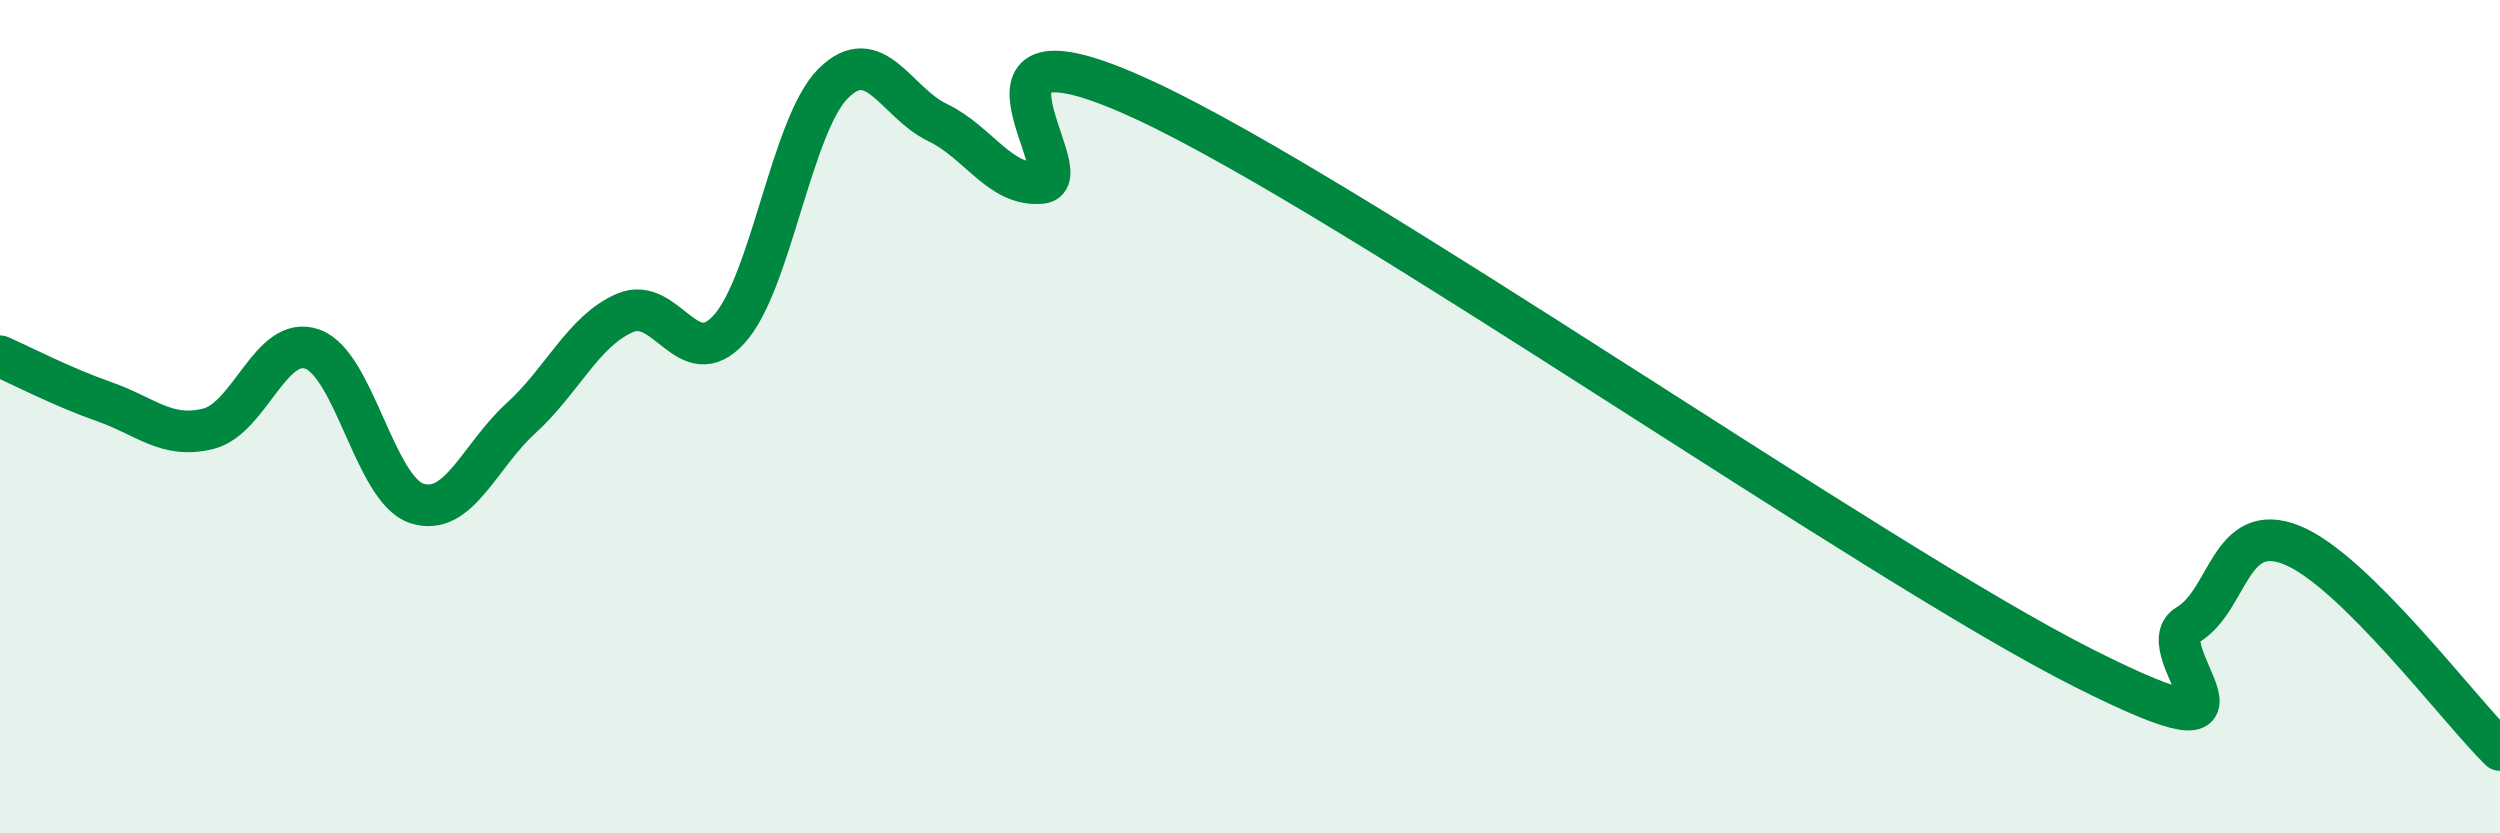
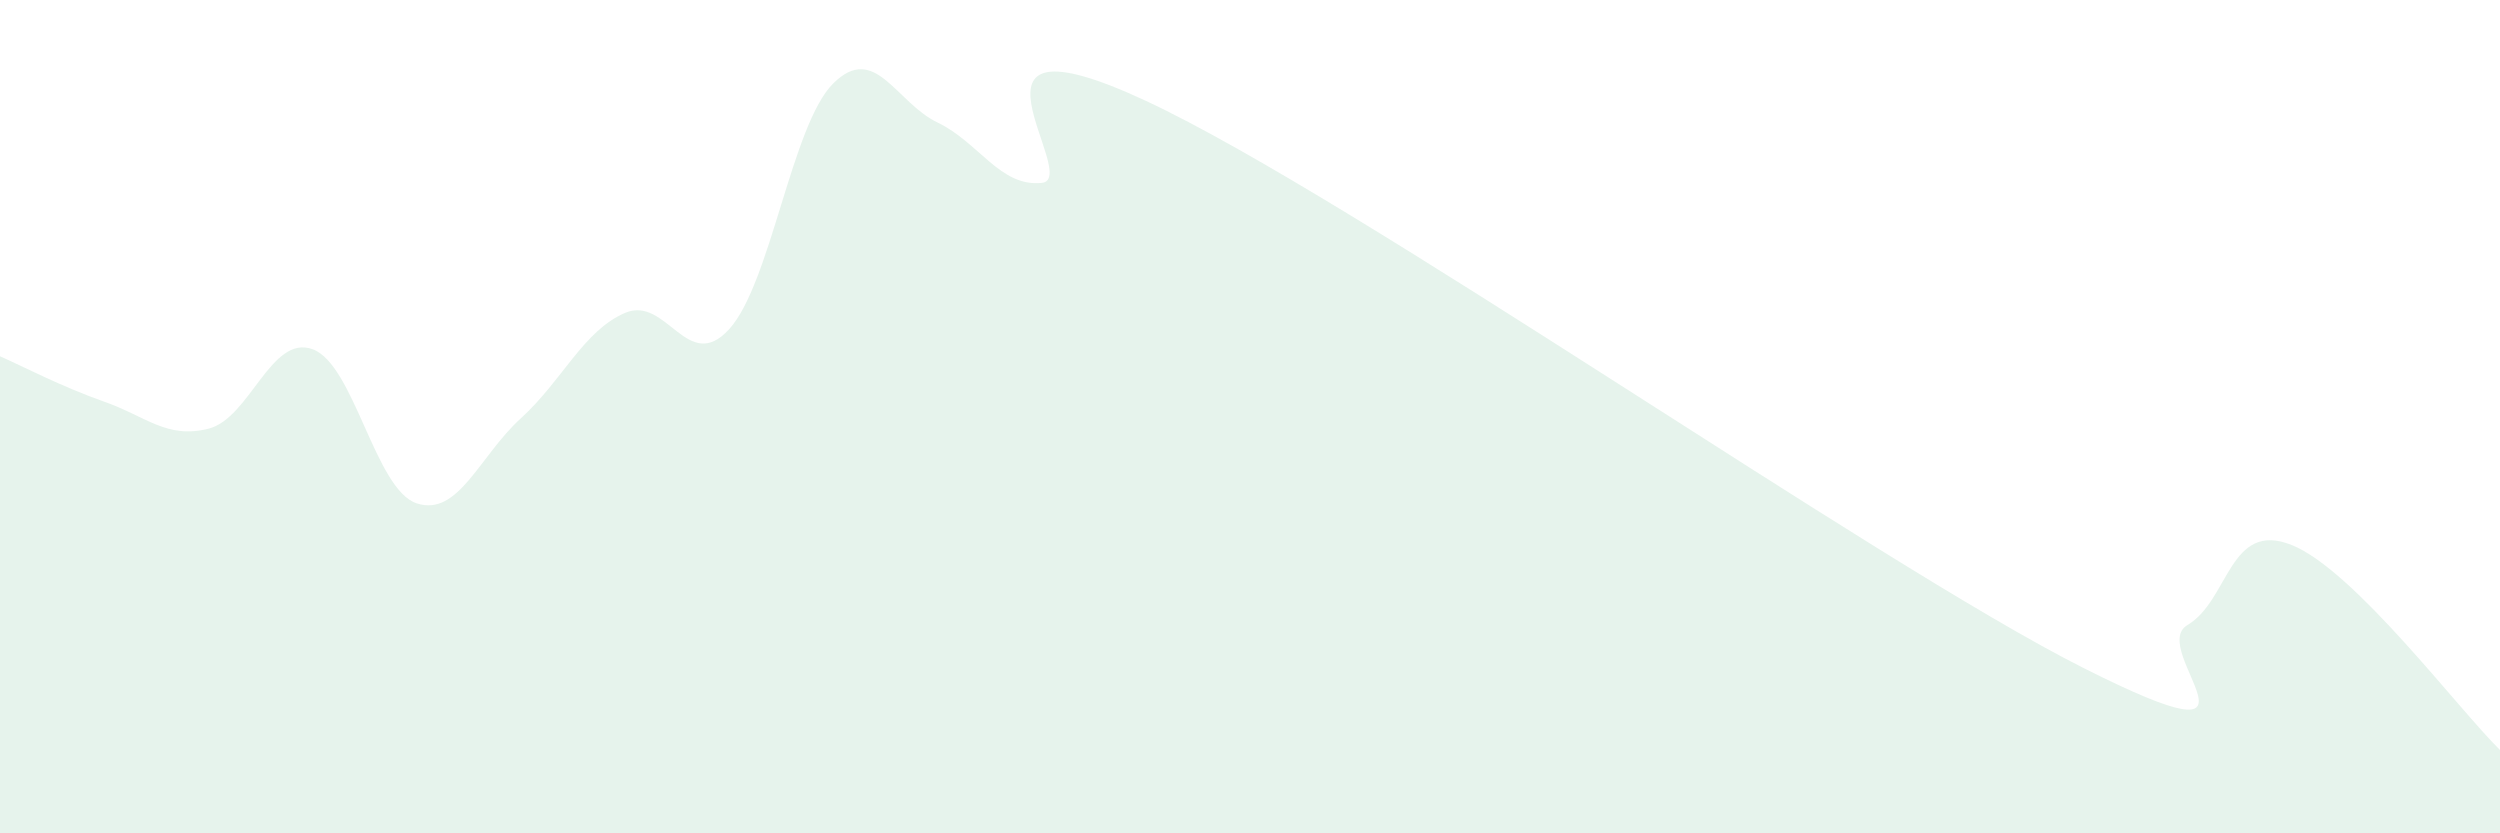
<svg xmlns="http://www.w3.org/2000/svg" width="60" height="20" viewBox="0 0 60 20">
  <path d="M 0,8.55 C 0.5,8.77 1.5,9.29 2.5,9.64 C 3.5,9.99 4,10.54 5,10.29 C 6,10.04 6.5,8.02 7.5,8.38 C 8.5,8.74 9,11.75 10,12.08 C 11,12.41 11.5,10.95 12.5,10.04 C 13.5,9.13 14,7.94 15,7.51 C 16,7.08 16.5,9 17.5,7.9 C 18.5,6.8 19,2.99 20,2 C 21,1.01 21.5,2.46 22.5,2.94 C 23.5,3.42 24,4.49 25,4.39 C 26,4.29 22.5,0.09 27.5,2.42 C 32.5,4.75 45,13.51 50,16.03 C 55,18.55 51.5,15.59 52.5,15 C 53.5,14.41 53.5,12.48 55,13.08 C 56.5,13.68 59,17.02 60,18L60 20L0 20Z" fill="#008740" opacity="0.1" stroke-linecap="round" stroke-linejoin="round" />
-   <path d="M 0,8.55 C 0.5,8.77 1.5,9.29 2.5,9.64 C 3.5,9.99 4,10.54 5,10.29 C 6,10.04 6.5,8.02 7.5,8.38 C 8.5,8.74 9,11.75 10,12.08 C 11,12.41 11.5,10.95 12.5,10.04 C 13.5,9.13 14,7.94 15,7.51 C 16,7.08 16.5,9 17.5,7.9 C 18.5,6.8 19,2.99 20,2 C 21,1.01 21.5,2.46 22.5,2.94 C 23.5,3.42 24,4.49 25,4.39 C 26,4.29 22.5,0.09 27.5,2.42 C 32.5,4.75 45,13.51 50,16.03 C 55,18.55 51.5,15.59 52.5,15 C 53.5,14.41 53.5,12.48 55,13.08 C 56.5,13.68 59,17.02 60,18" stroke="#008740" stroke-width="1" fill="none" stroke-linecap="round" stroke-linejoin="round" />
</svg>